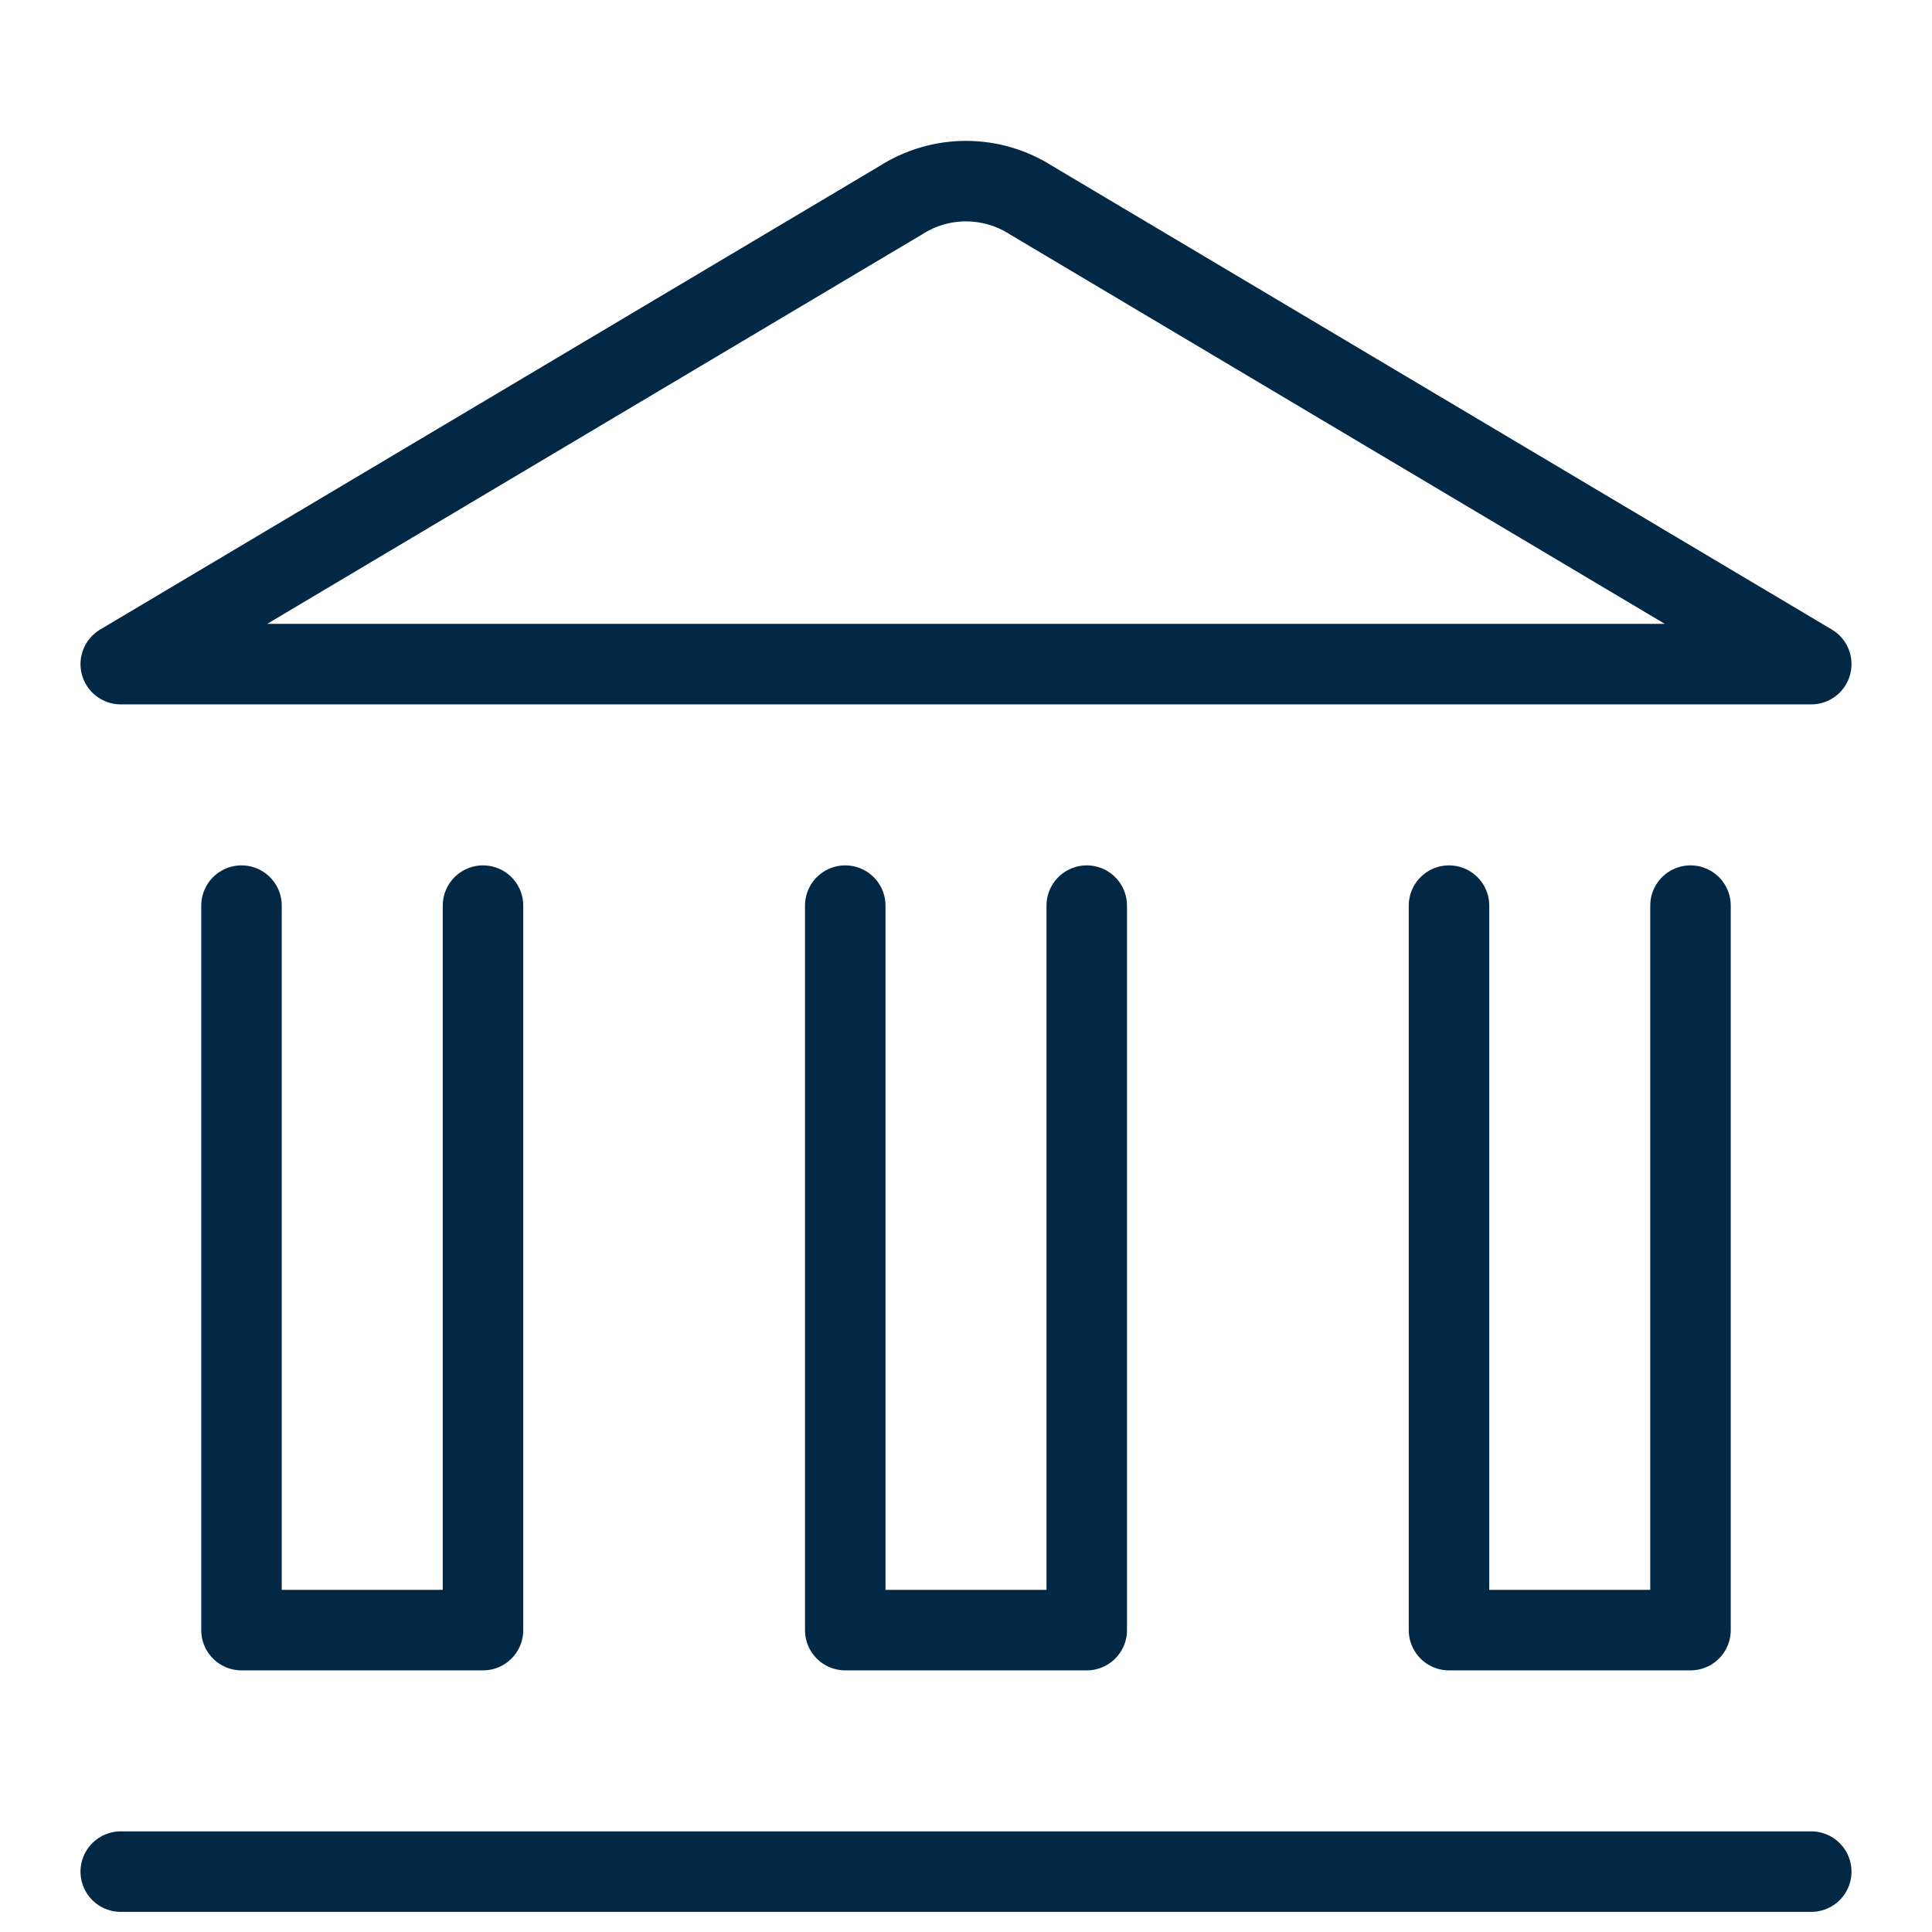
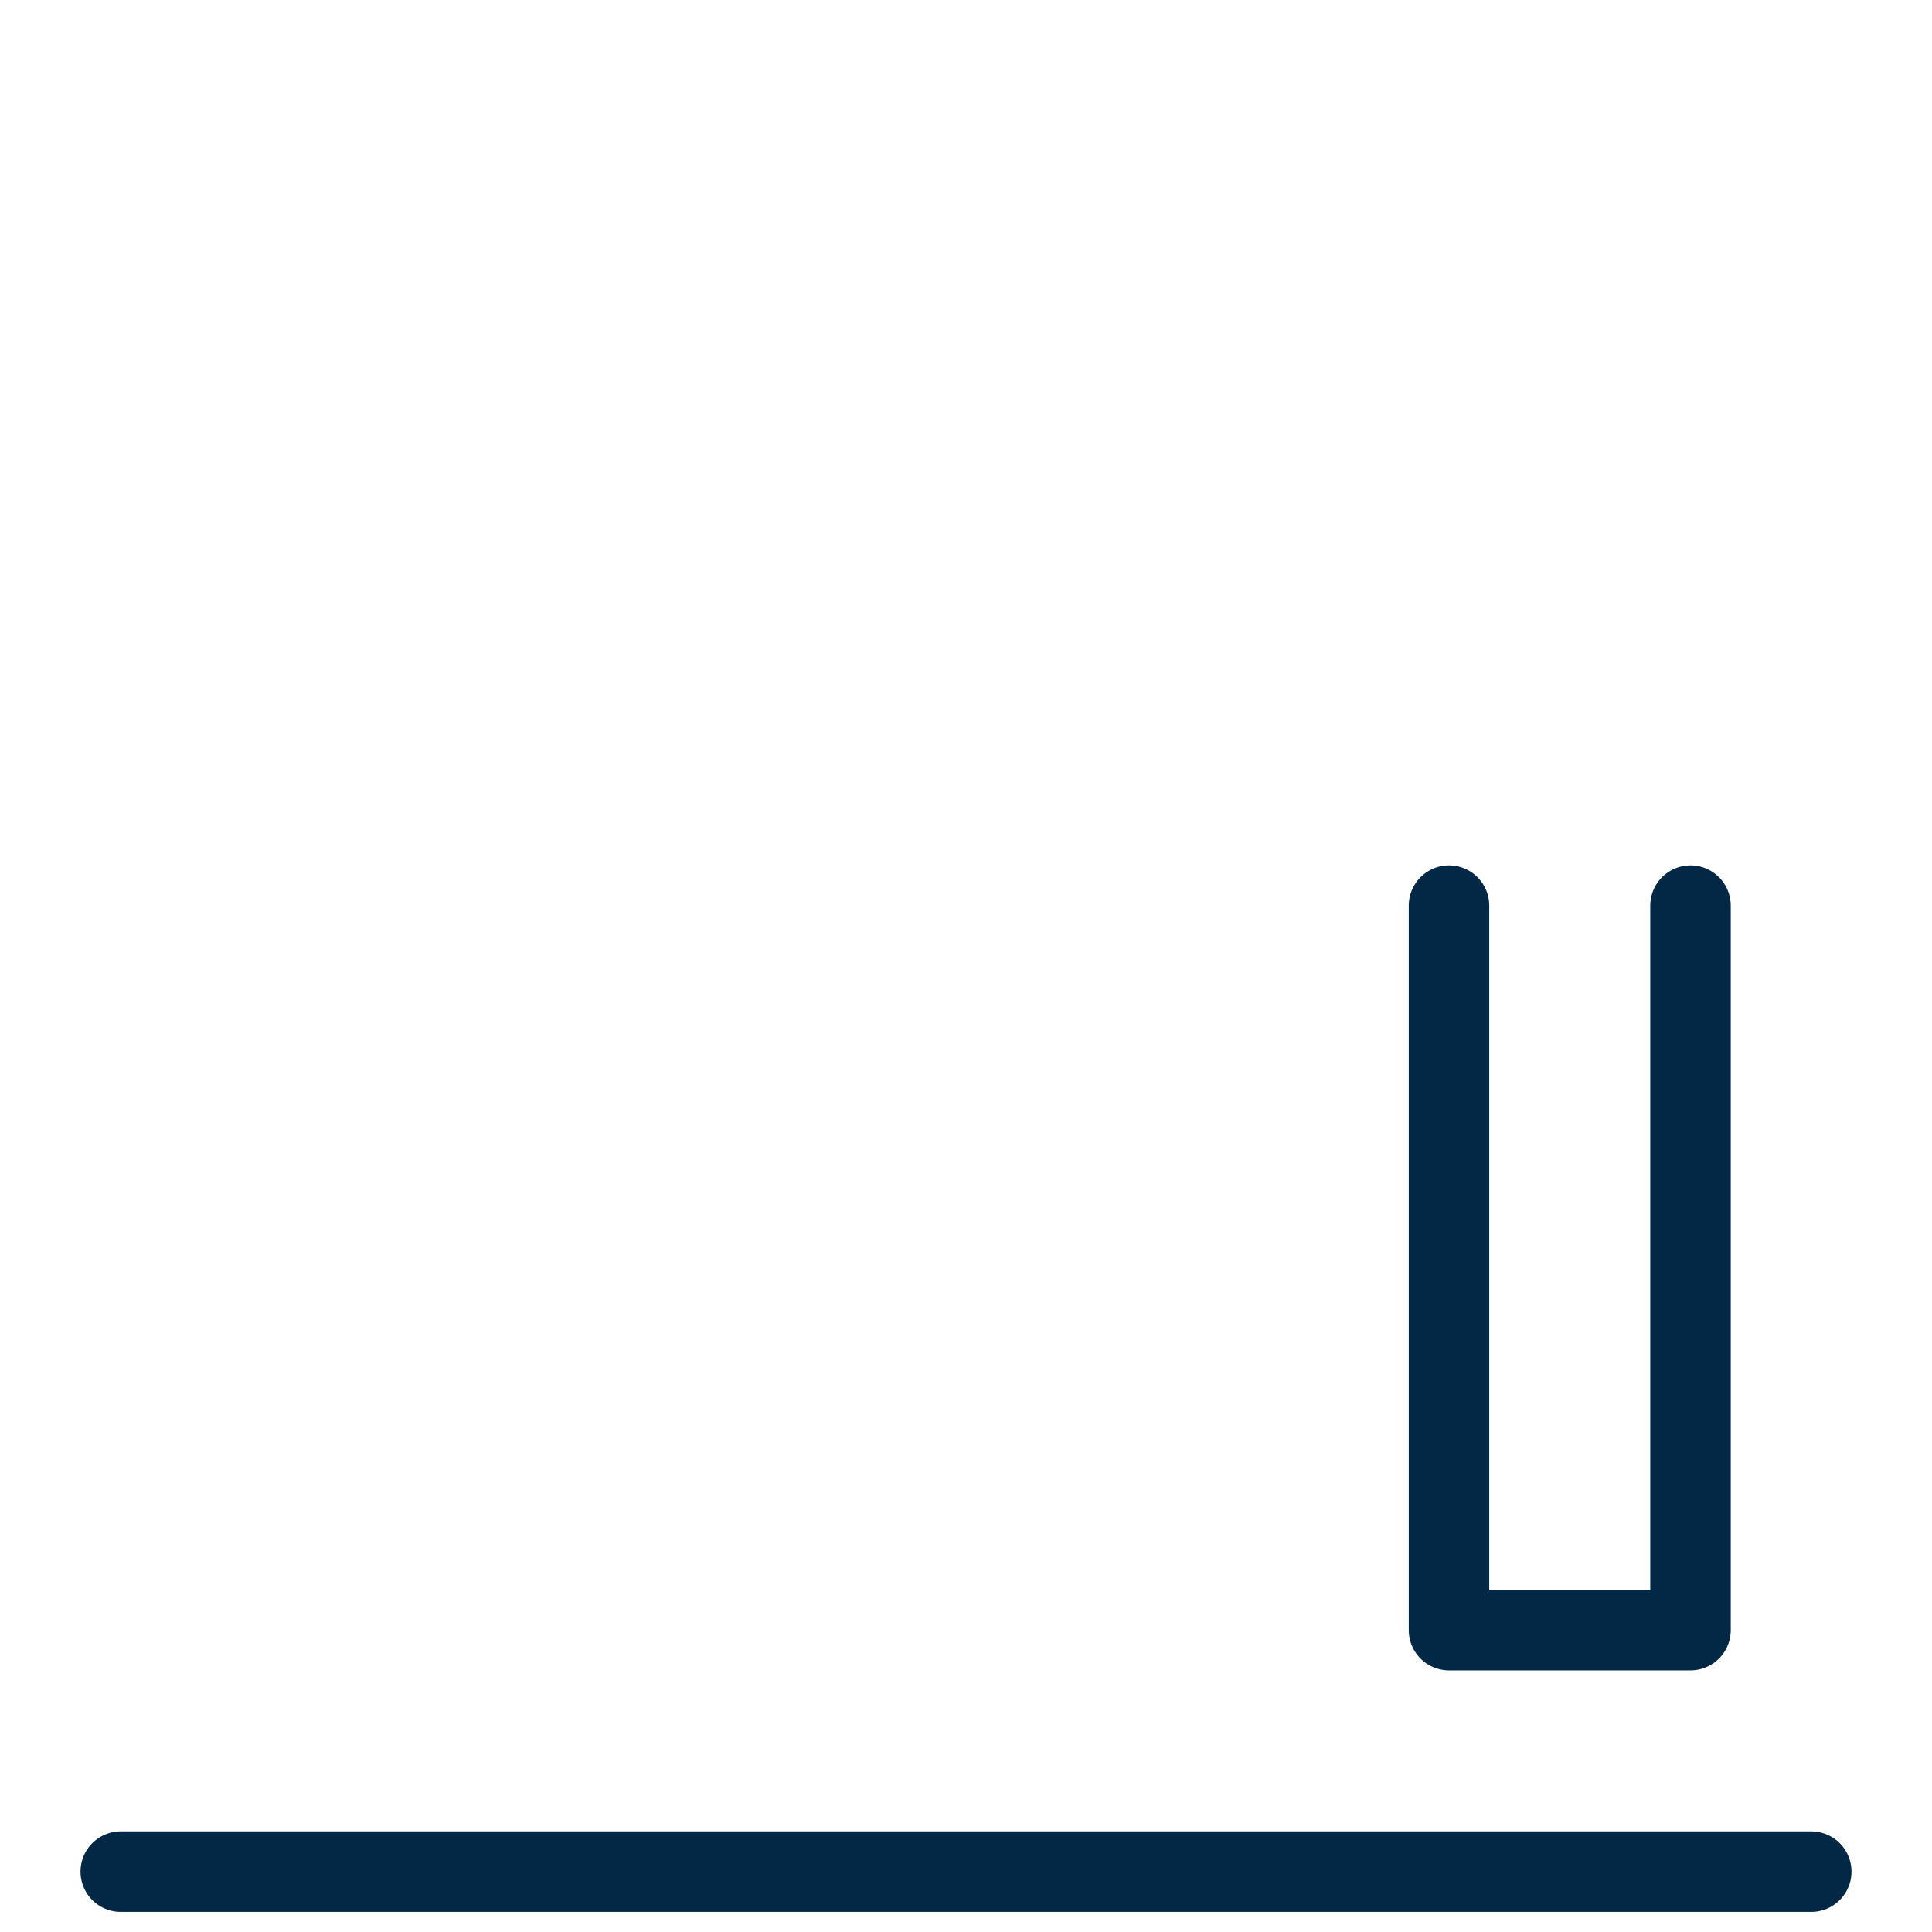
<svg xmlns="http://www.w3.org/2000/svg" width="24" height="24" viewBox="0 0 24 24" fill="none">
  <g id="Saving Bank 5">
    <path id="Vector" d="M1.5 23.25H22.5" stroke="#022845" stroke-linecap="round" stroke-linejoin="round" />
-     <path id="Vector_2" d="M22.5 8.25H1.5L11.189 2.488C11.431 2.333 11.712 2.25 12 2.25C12.288 2.25 12.569 2.333 12.811 2.488L22.5 8.25Z" stroke="#022845" stroke-linecap="round" stroke-linejoin="round" />
    <path id="Vector_3" d="M21 11.25V20.25H18V11.25" stroke="#022845" stroke-linecap="round" stroke-linejoin="round" />
-     <path id="Vector_4" d="M13.5 11.25V20.25H10.5V11.25" stroke="#022845" stroke-linecap="round" stroke-linejoin="round" />
-     <path id="Vector_5" d="M6 11.25V20.25H3V11.25" stroke="#022845" stroke-linecap="round" stroke-linejoin="round" />
  </g>
</svg>